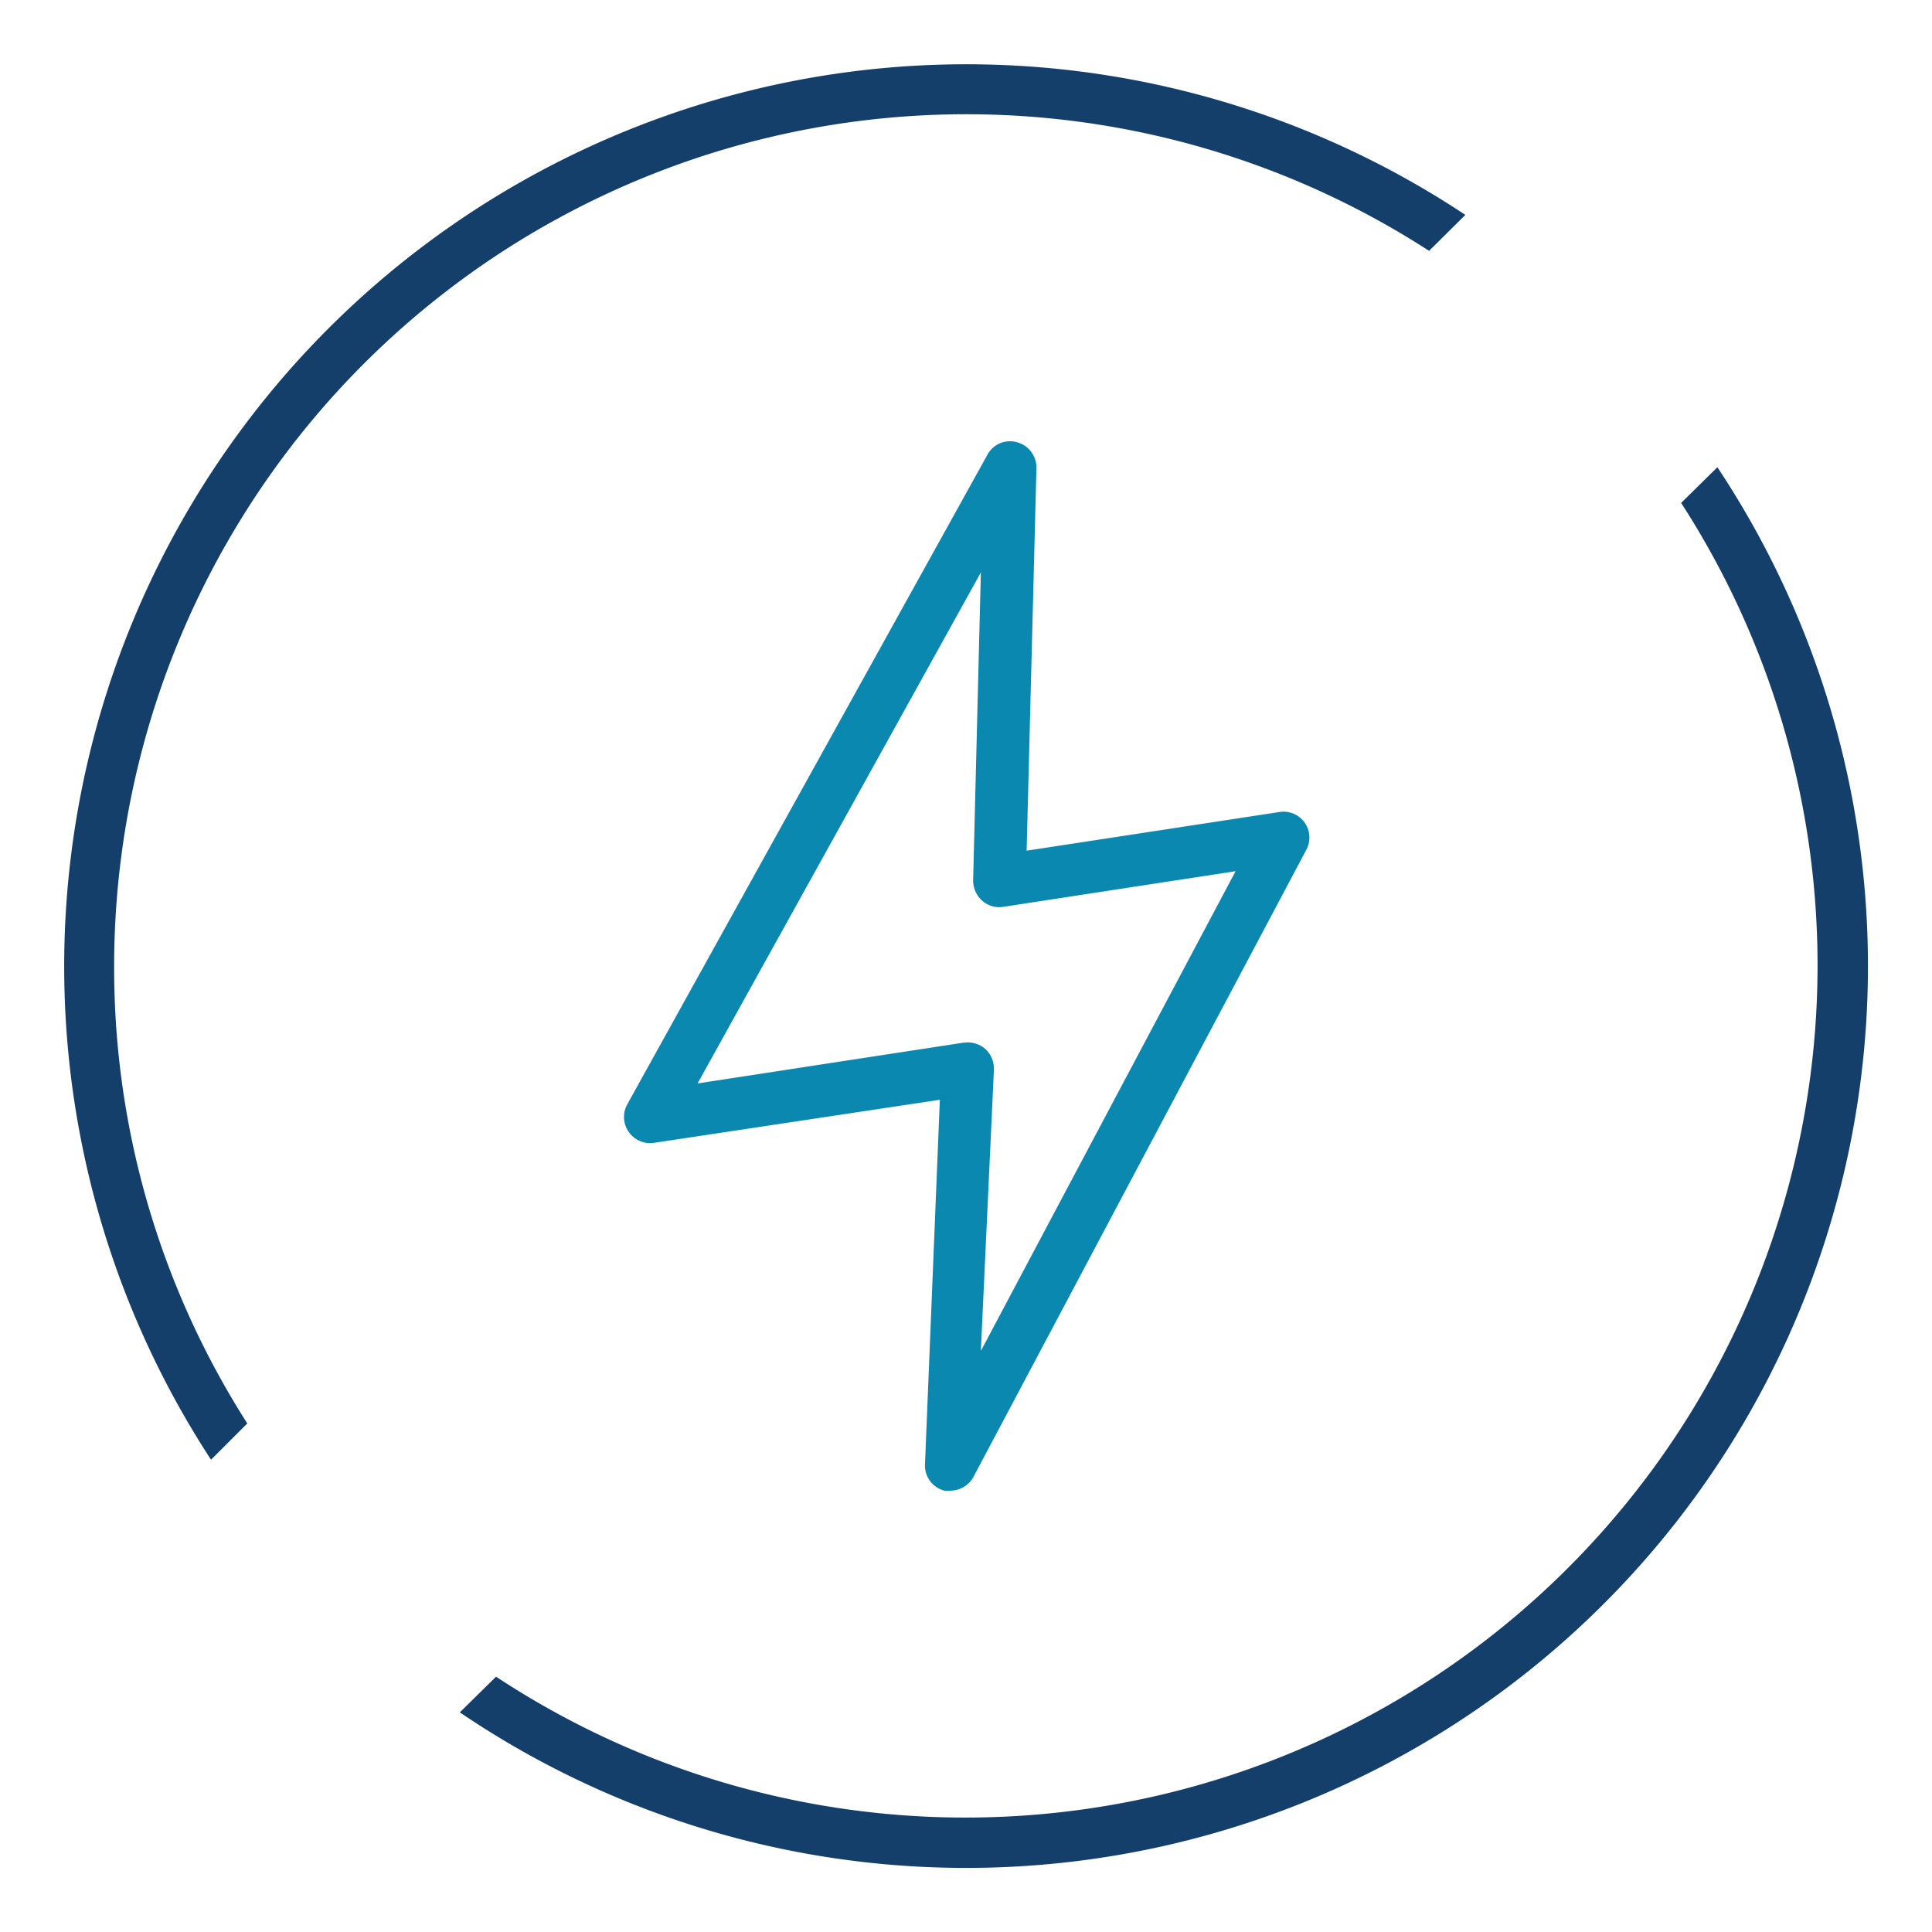
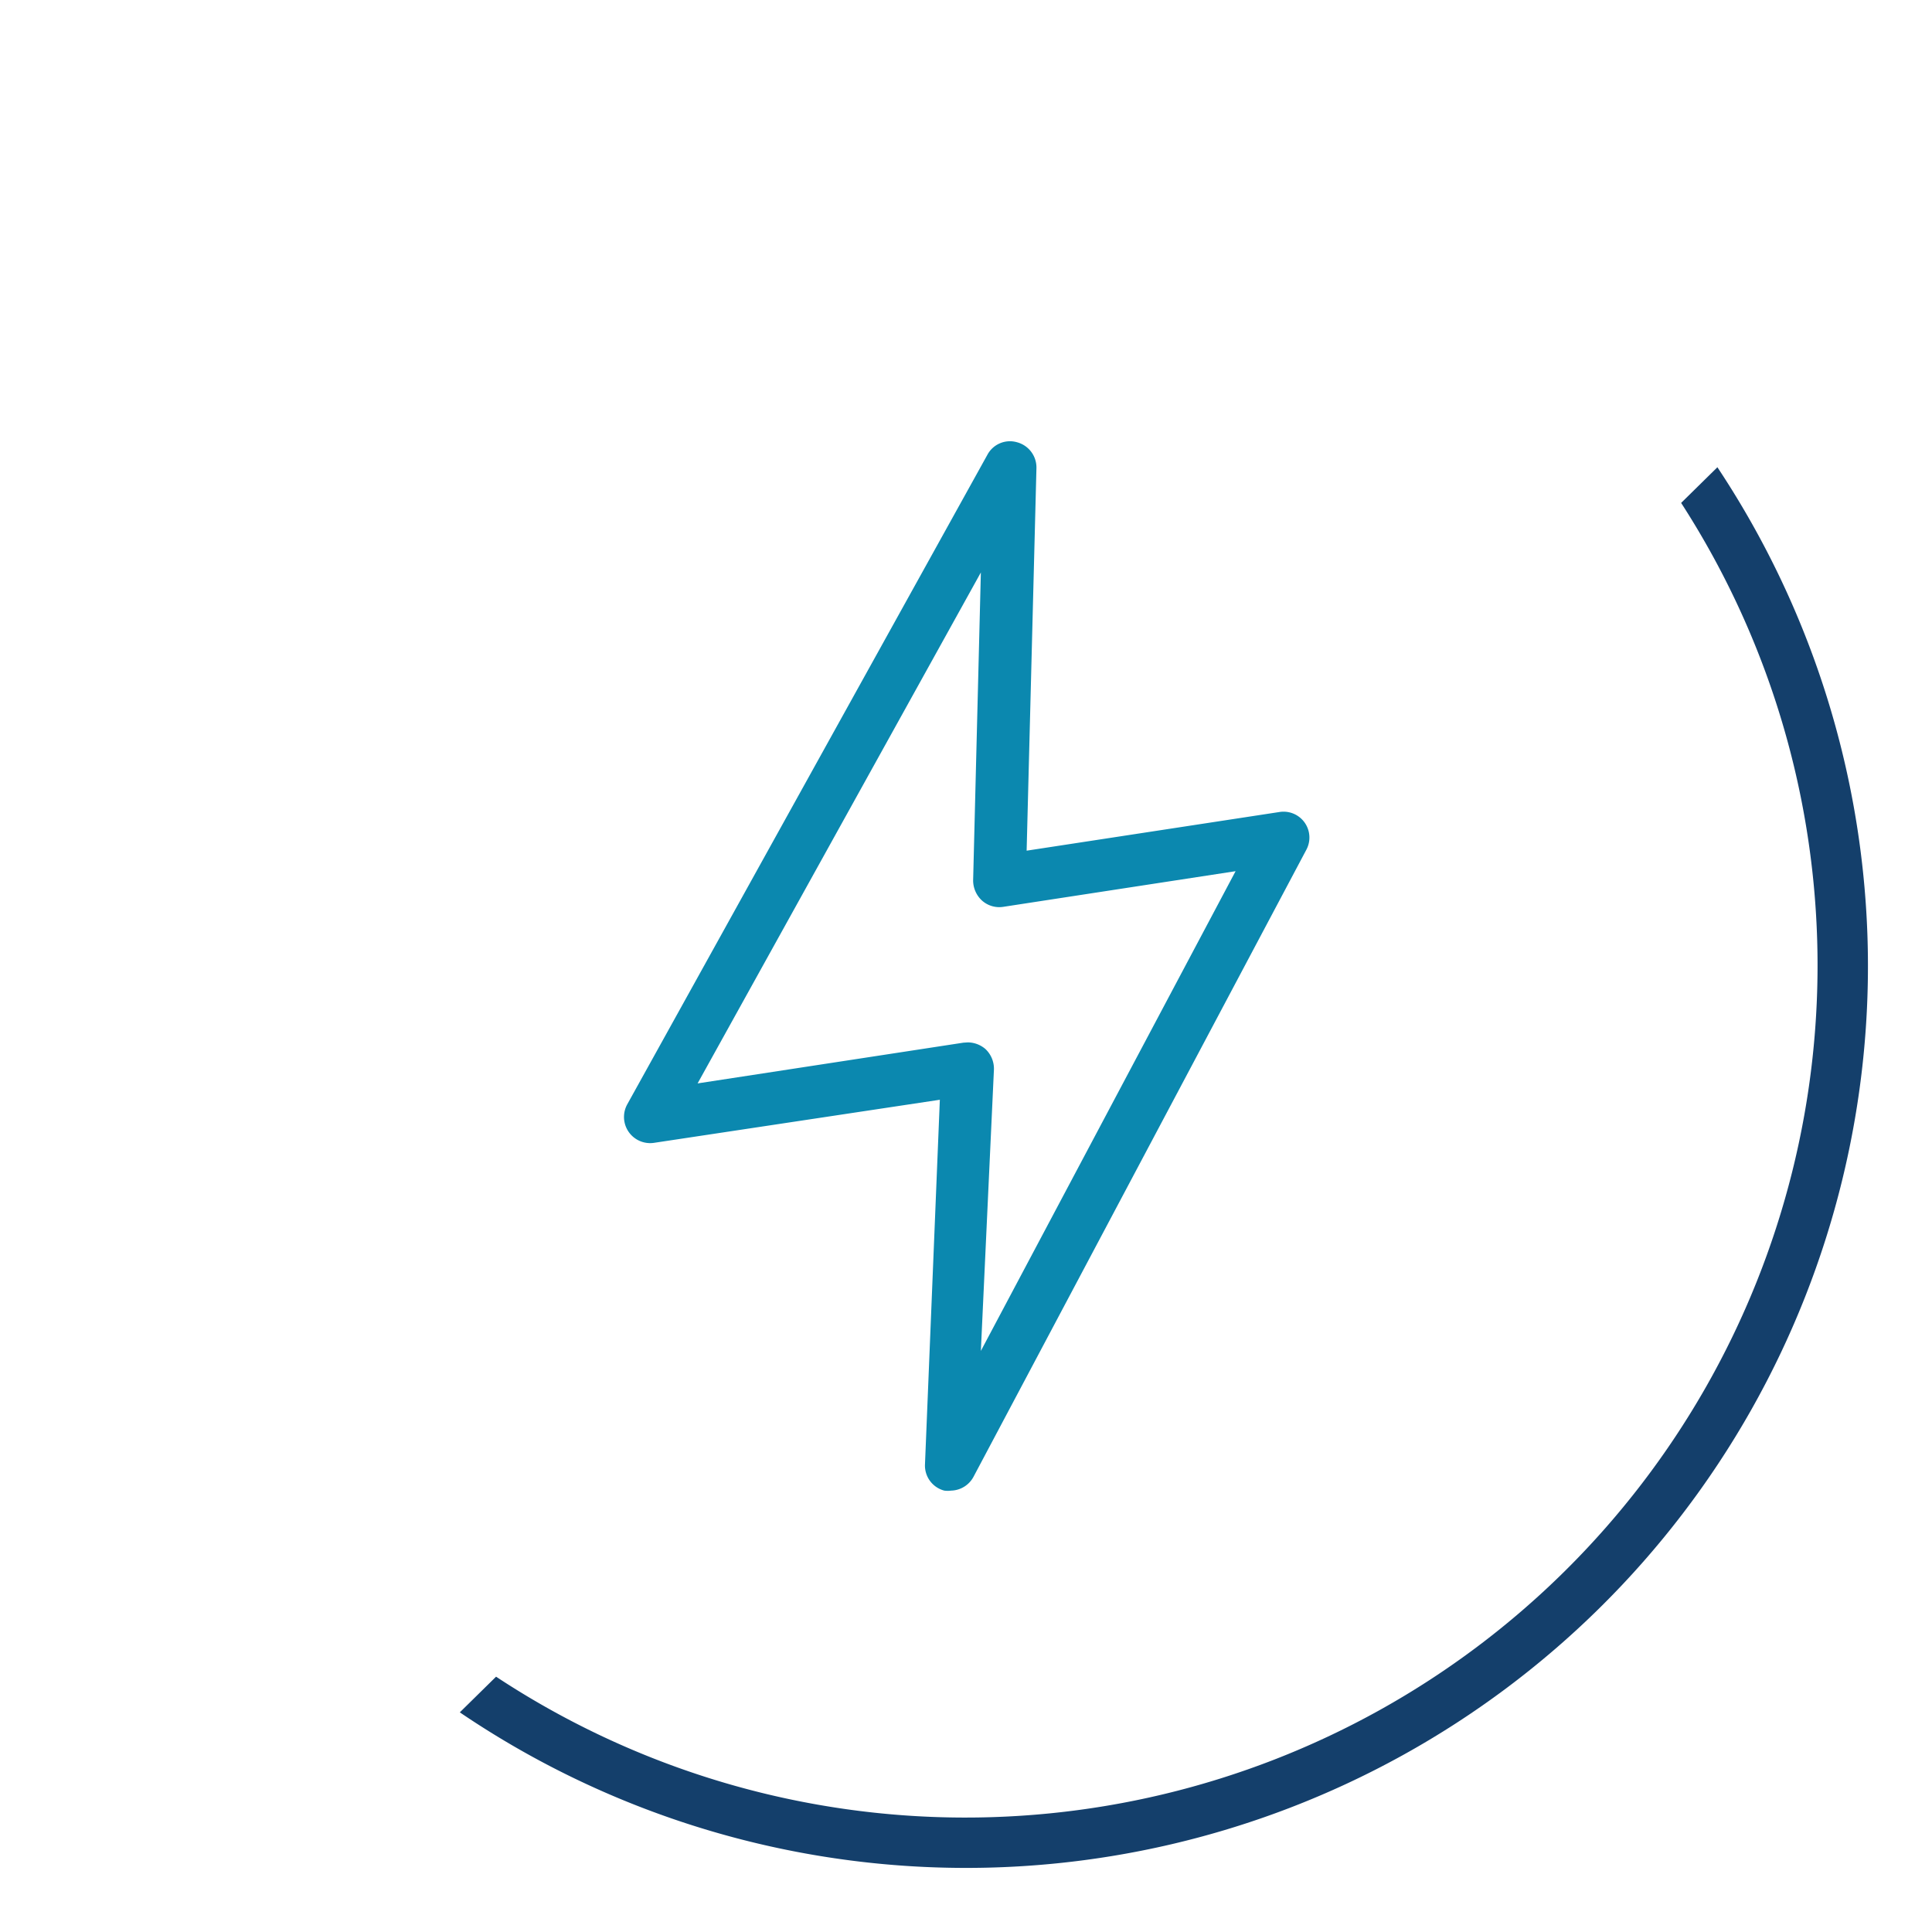
<svg xmlns="http://www.w3.org/2000/svg" id="Layer_4" data-name="Layer 4" viewBox="0 0 65 65">
  <defs>
    <style>.cls-1{fill:#0b88af;}.cls-2{fill:#143f6b;}</style>
  </defs>
  <title>crestron-nmx-no-latency</title>
  <path class="cls-1" d="M32,50.15a.85.85,0,0,1-.23,0,.87.87,0,0,1-.65-.88L31.62,37,22,38.45a.88.88,0,0,1-.9-1.29L33.22,15.3a.86.86,0,0,1,1-.42.88.88,0,0,1,.65.87l-.33,12.87,8.5-1.3a.87.87,0,0,1,.91,1.27L32.75,49.69A.88.88,0,0,1,32,50.15Zm.56-15.08a.92.92,0,0,1,.59.22.91.91,0,0,1,.29.69L33,45.45l8.57-16.14-7.82,1.2a.87.87,0,0,1-.71-.21.92.92,0,0,1-.3-.68L33,19.26,23.47,36.45l8.94-1.37Z" />
-   <path class="cls-2" d="M3.84,32.5A28.67,28.67,0,0,1,48.08,8.44L49.3,7.23A30.35,30.35,0,0,0,7.1,49.11l1.22-1.22A28.46,28.46,0,0,1,3.84,32.5" />
  <path class="cls-2" d="M57.78,15.72l-1.22,1.2A28.67,28.67,0,0,1,16.69,56.41l-1.22,1.2A30.34,30.34,0,0,0,57.78,15.72" />
</svg>